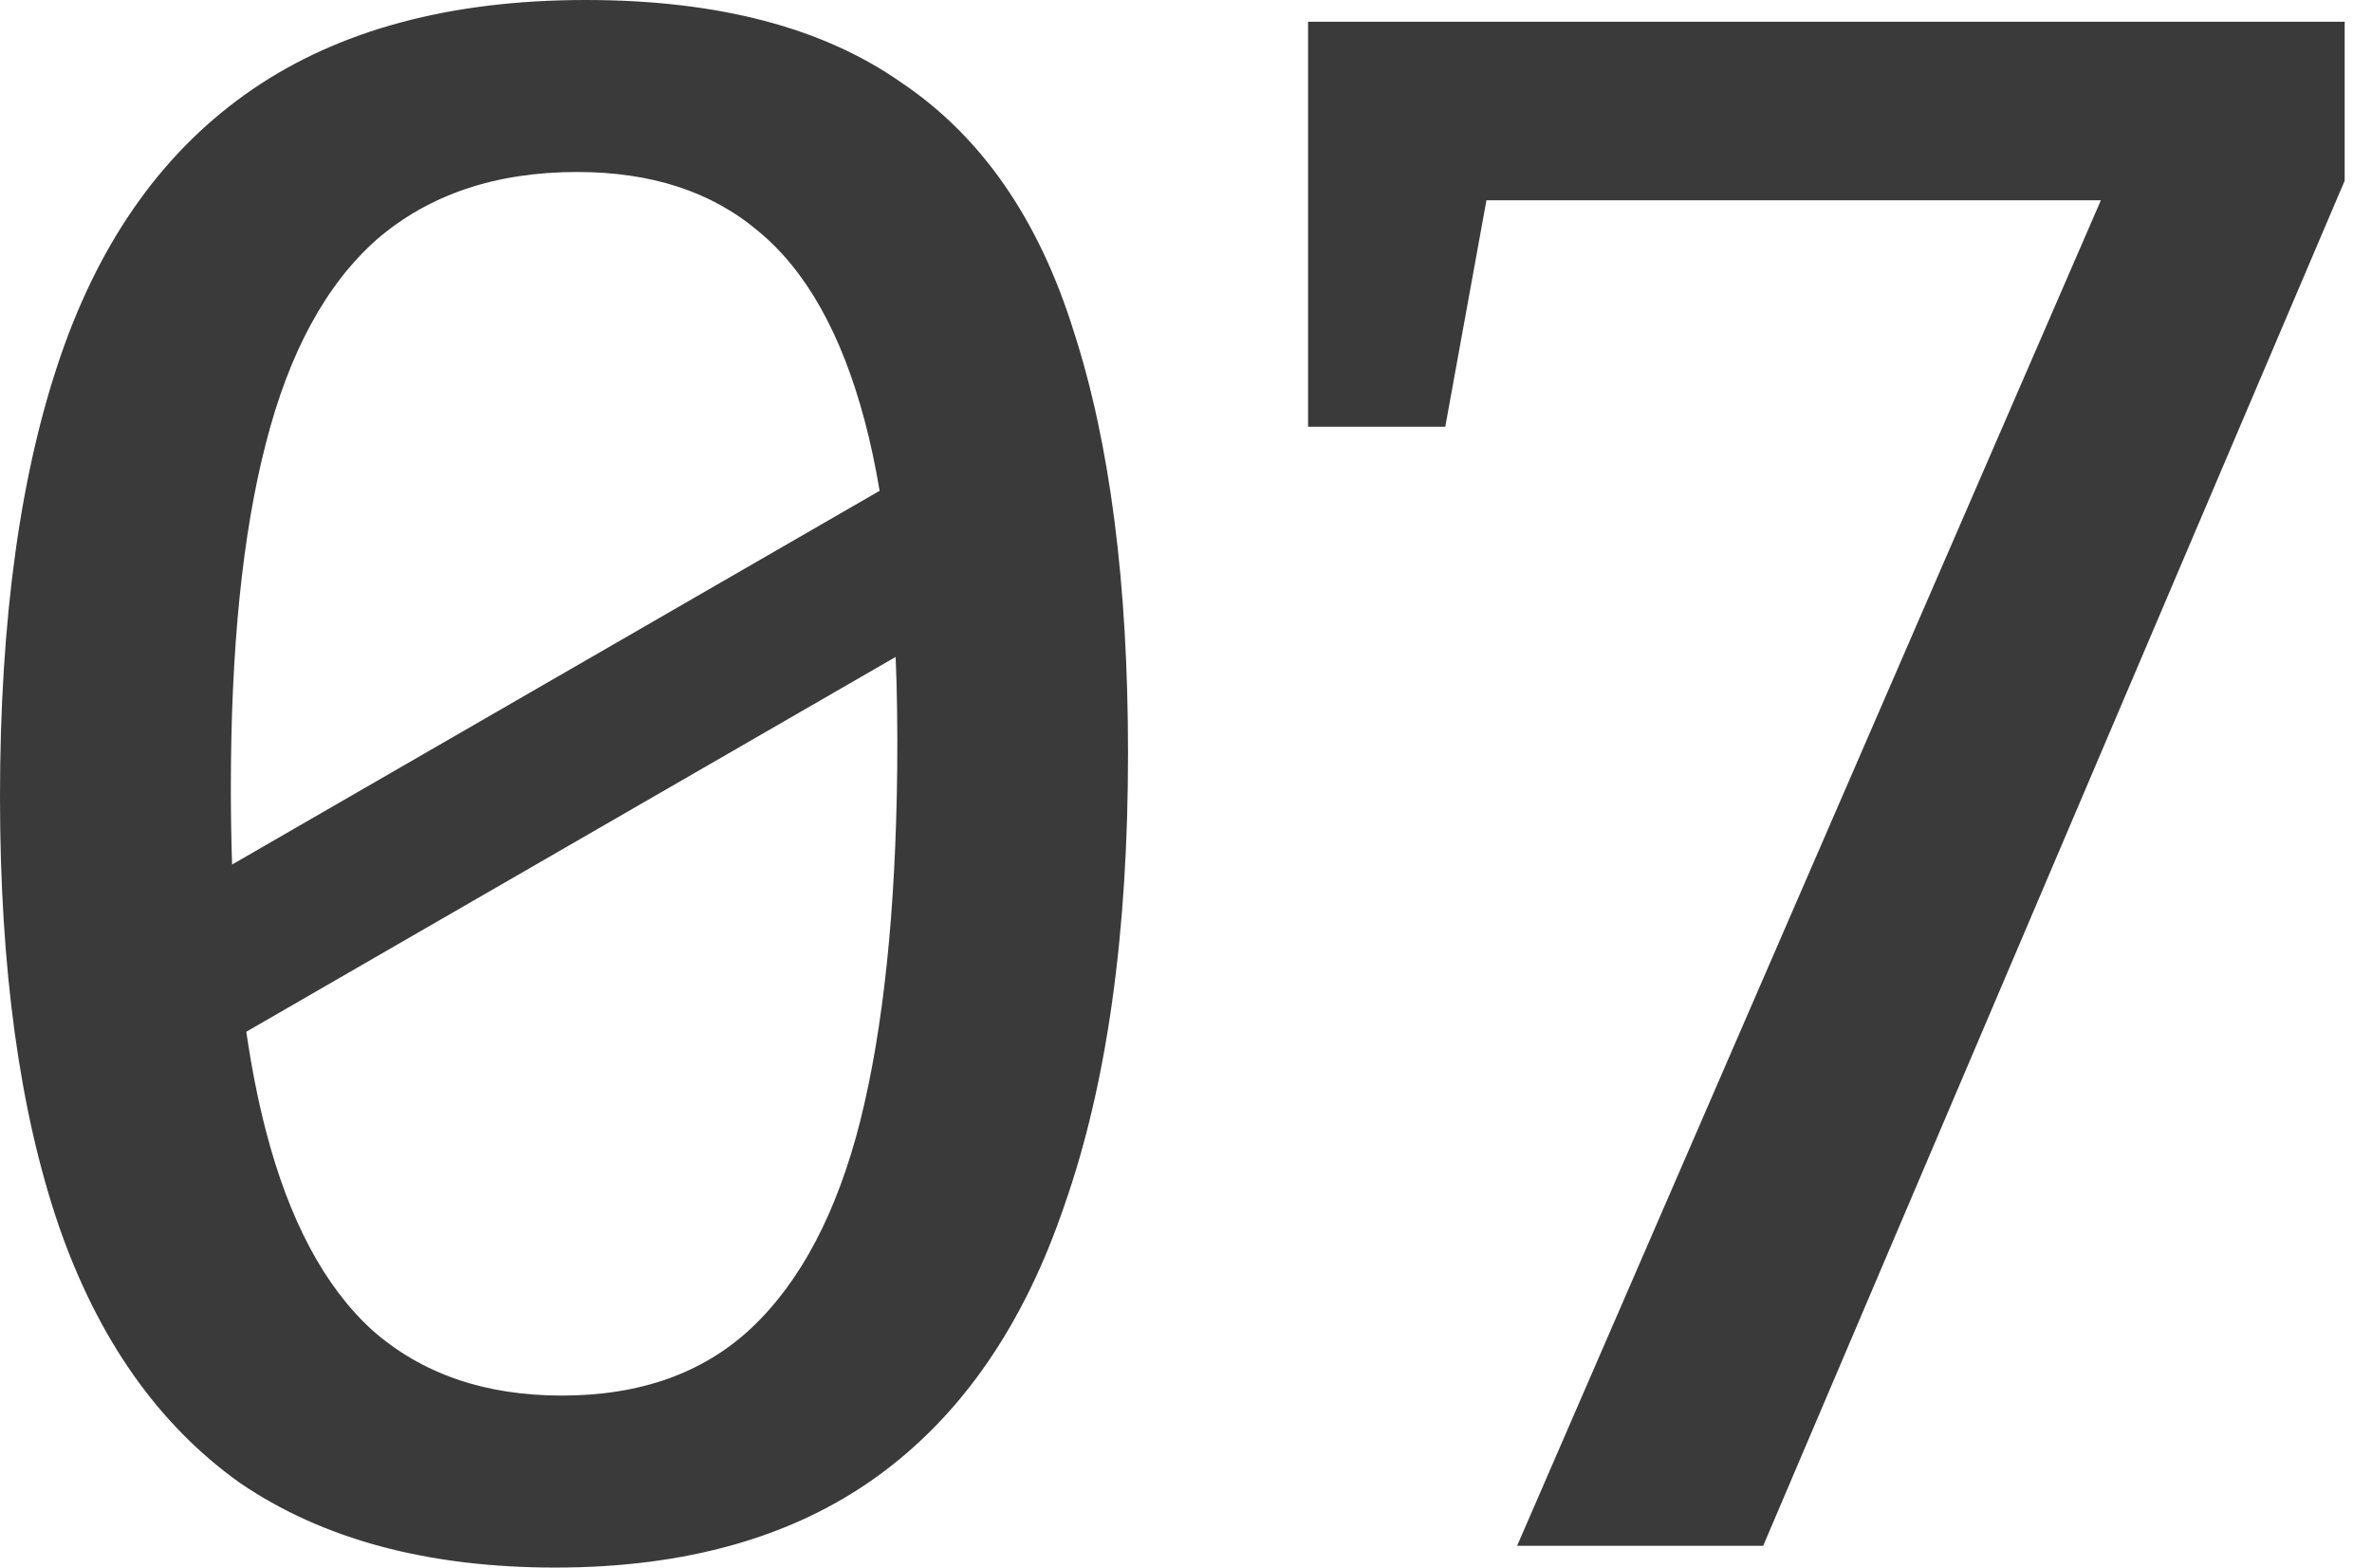
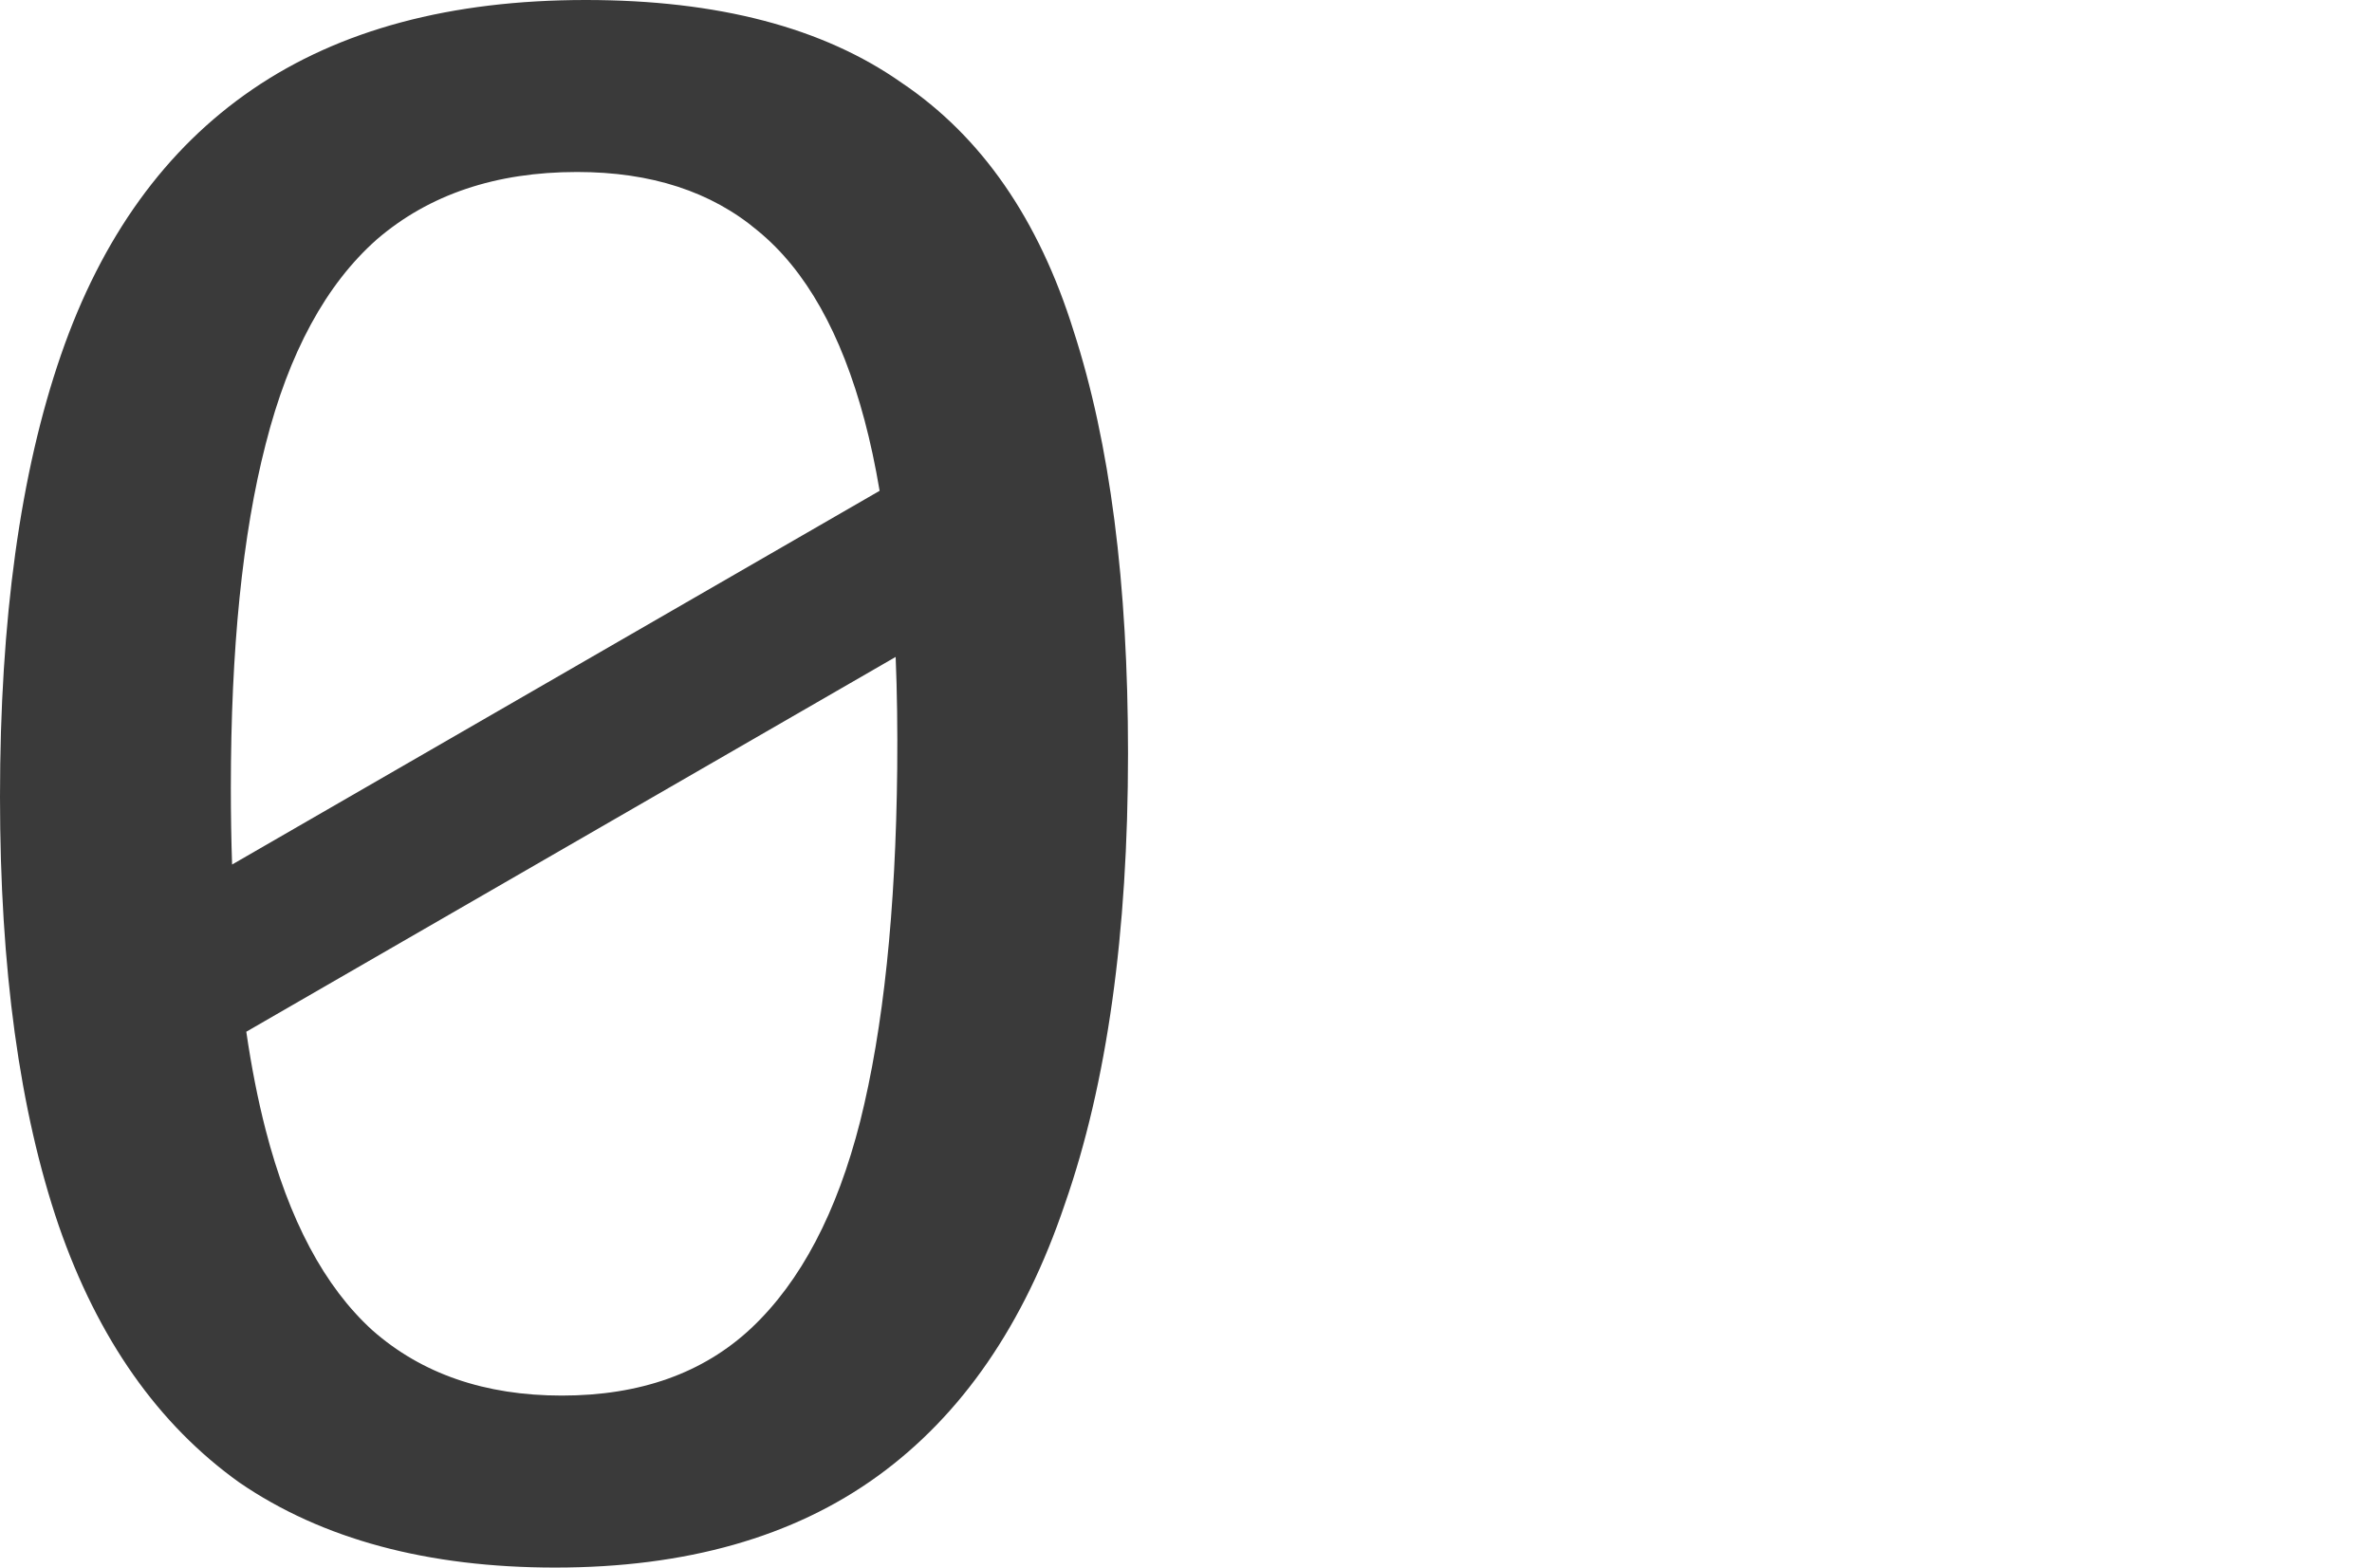
<svg xmlns="http://www.w3.org/2000/svg" width="59" height="39" viewBox="0 0 59 39" fill="none">
  <path fill-rule="evenodd" clip-rule="evenodd" d="M5.958 36.887C8.017 38.296 10.635 39 13.812 39C17.062 39 19.735 38.242 21.829 36.725C23.924 35.208 25.476 32.951 26.487 29.954C27.535 26.957 28.058 23.219 28.058 18.742C28.058 14.517 27.607 11.014 26.704 8.233C25.837 5.453 24.411 3.394 22.425 2.058C20.475 0.686 17.857 0 14.571 0C11.213 0 8.45 0.74 6.283 2.221C4.117 3.701 2.528 5.904 1.517 8.829C0.506 11.754 0 15.419 0 19.825C0 24.086 0.487 27.643 1.462 30.496C2.437 33.312 3.936 35.443 5.958 36.887ZM18.688 33.042C17.496 34.161 15.925 34.721 13.975 34.721C12.061 34.721 10.49 34.179 9.262 33.096C8.071 32.012 7.186 30.351 6.608 28.112C6.415 27.365 6.255 26.55 6.126 25.669L22.278 16.344C22.314 17.216 22.326 18.142 22.317 19.121C22.28 22.66 21.974 25.585 21.396 27.896C20.818 30.171 19.915 31.886 18.688 33.042ZM21.879 12.211L5.773 21.509C5.752 20.897 5.742 20.264 5.742 19.608C5.742 16.142 6.031 13.289 6.608 11.05C7.186 8.775 8.107 7.078 9.371 5.958C10.671 4.839 12.332 4.279 14.354 4.279C16.196 4.279 17.694 4.767 18.85 5.742C20.042 6.717 20.926 8.287 21.504 10.454C21.648 10.995 21.773 11.58 21.879 12.211Z" fill="#3A3A3A" />
-   <path d="M43.857 38.458L58.32 4.496V0.542H32.536V10.617H35.949L36.973 4.983H52.256L37.736 38.458H43.857Z" fill="#3A3A3A" />
</svg>